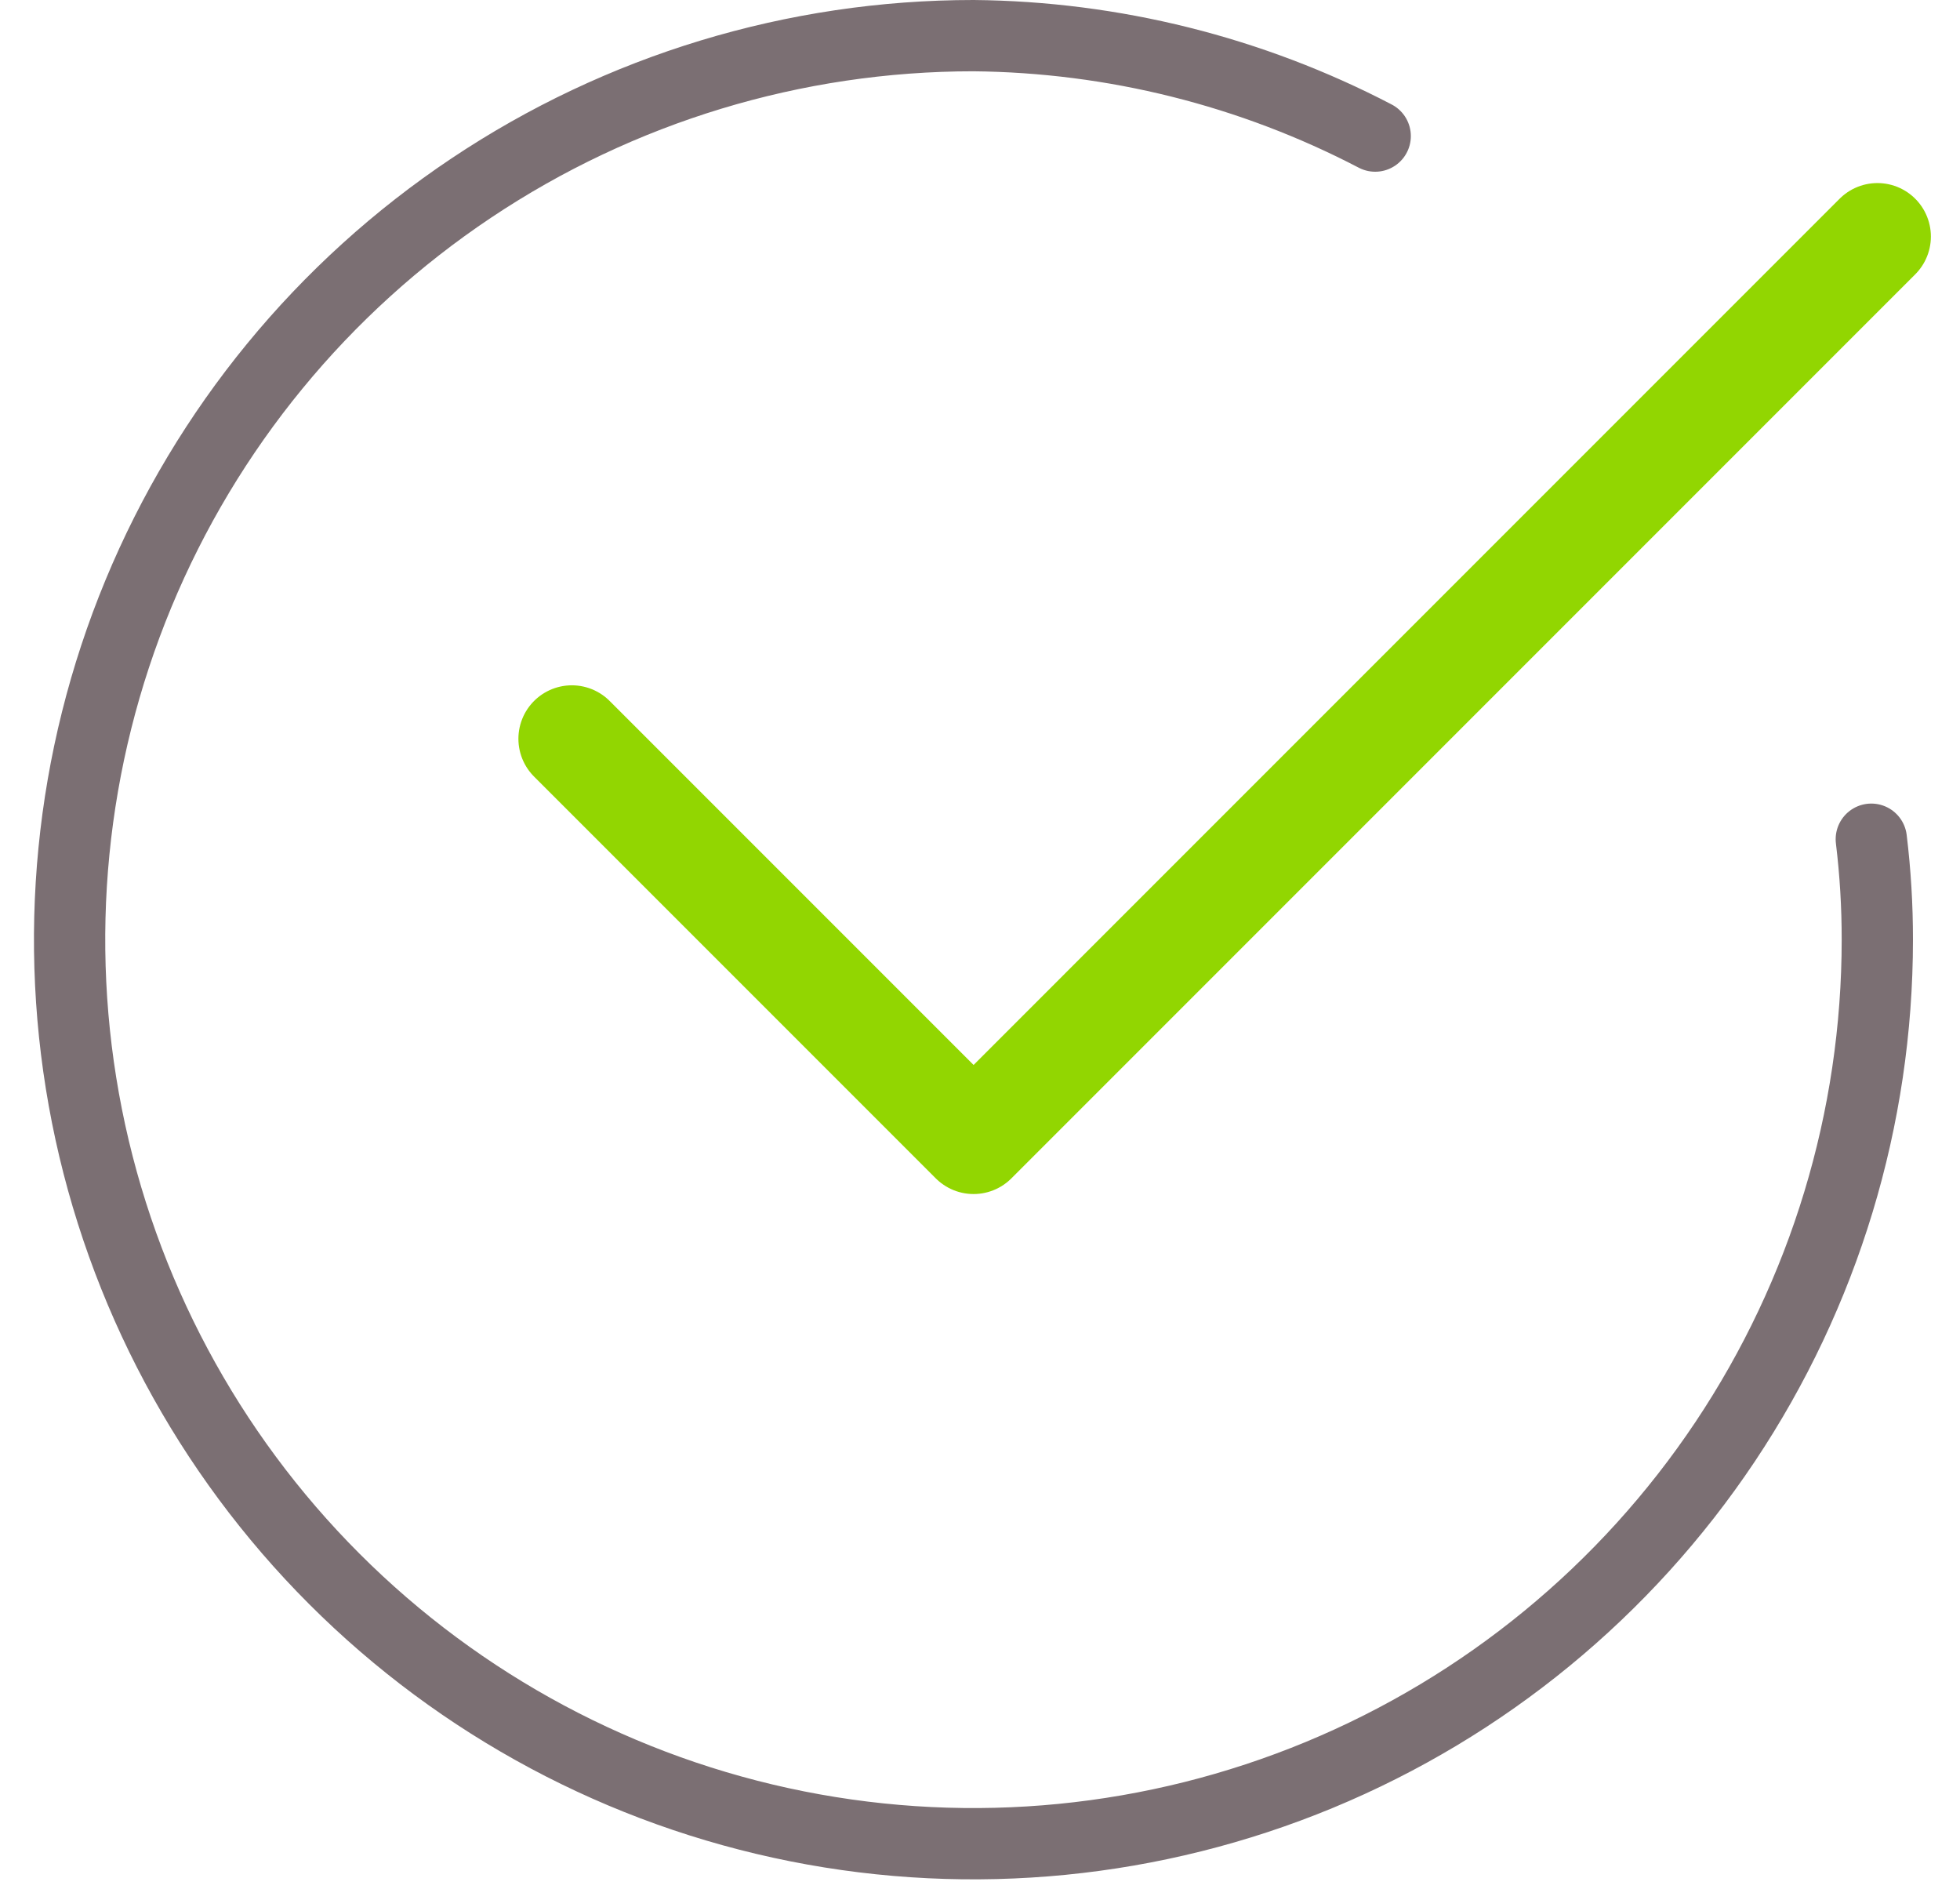
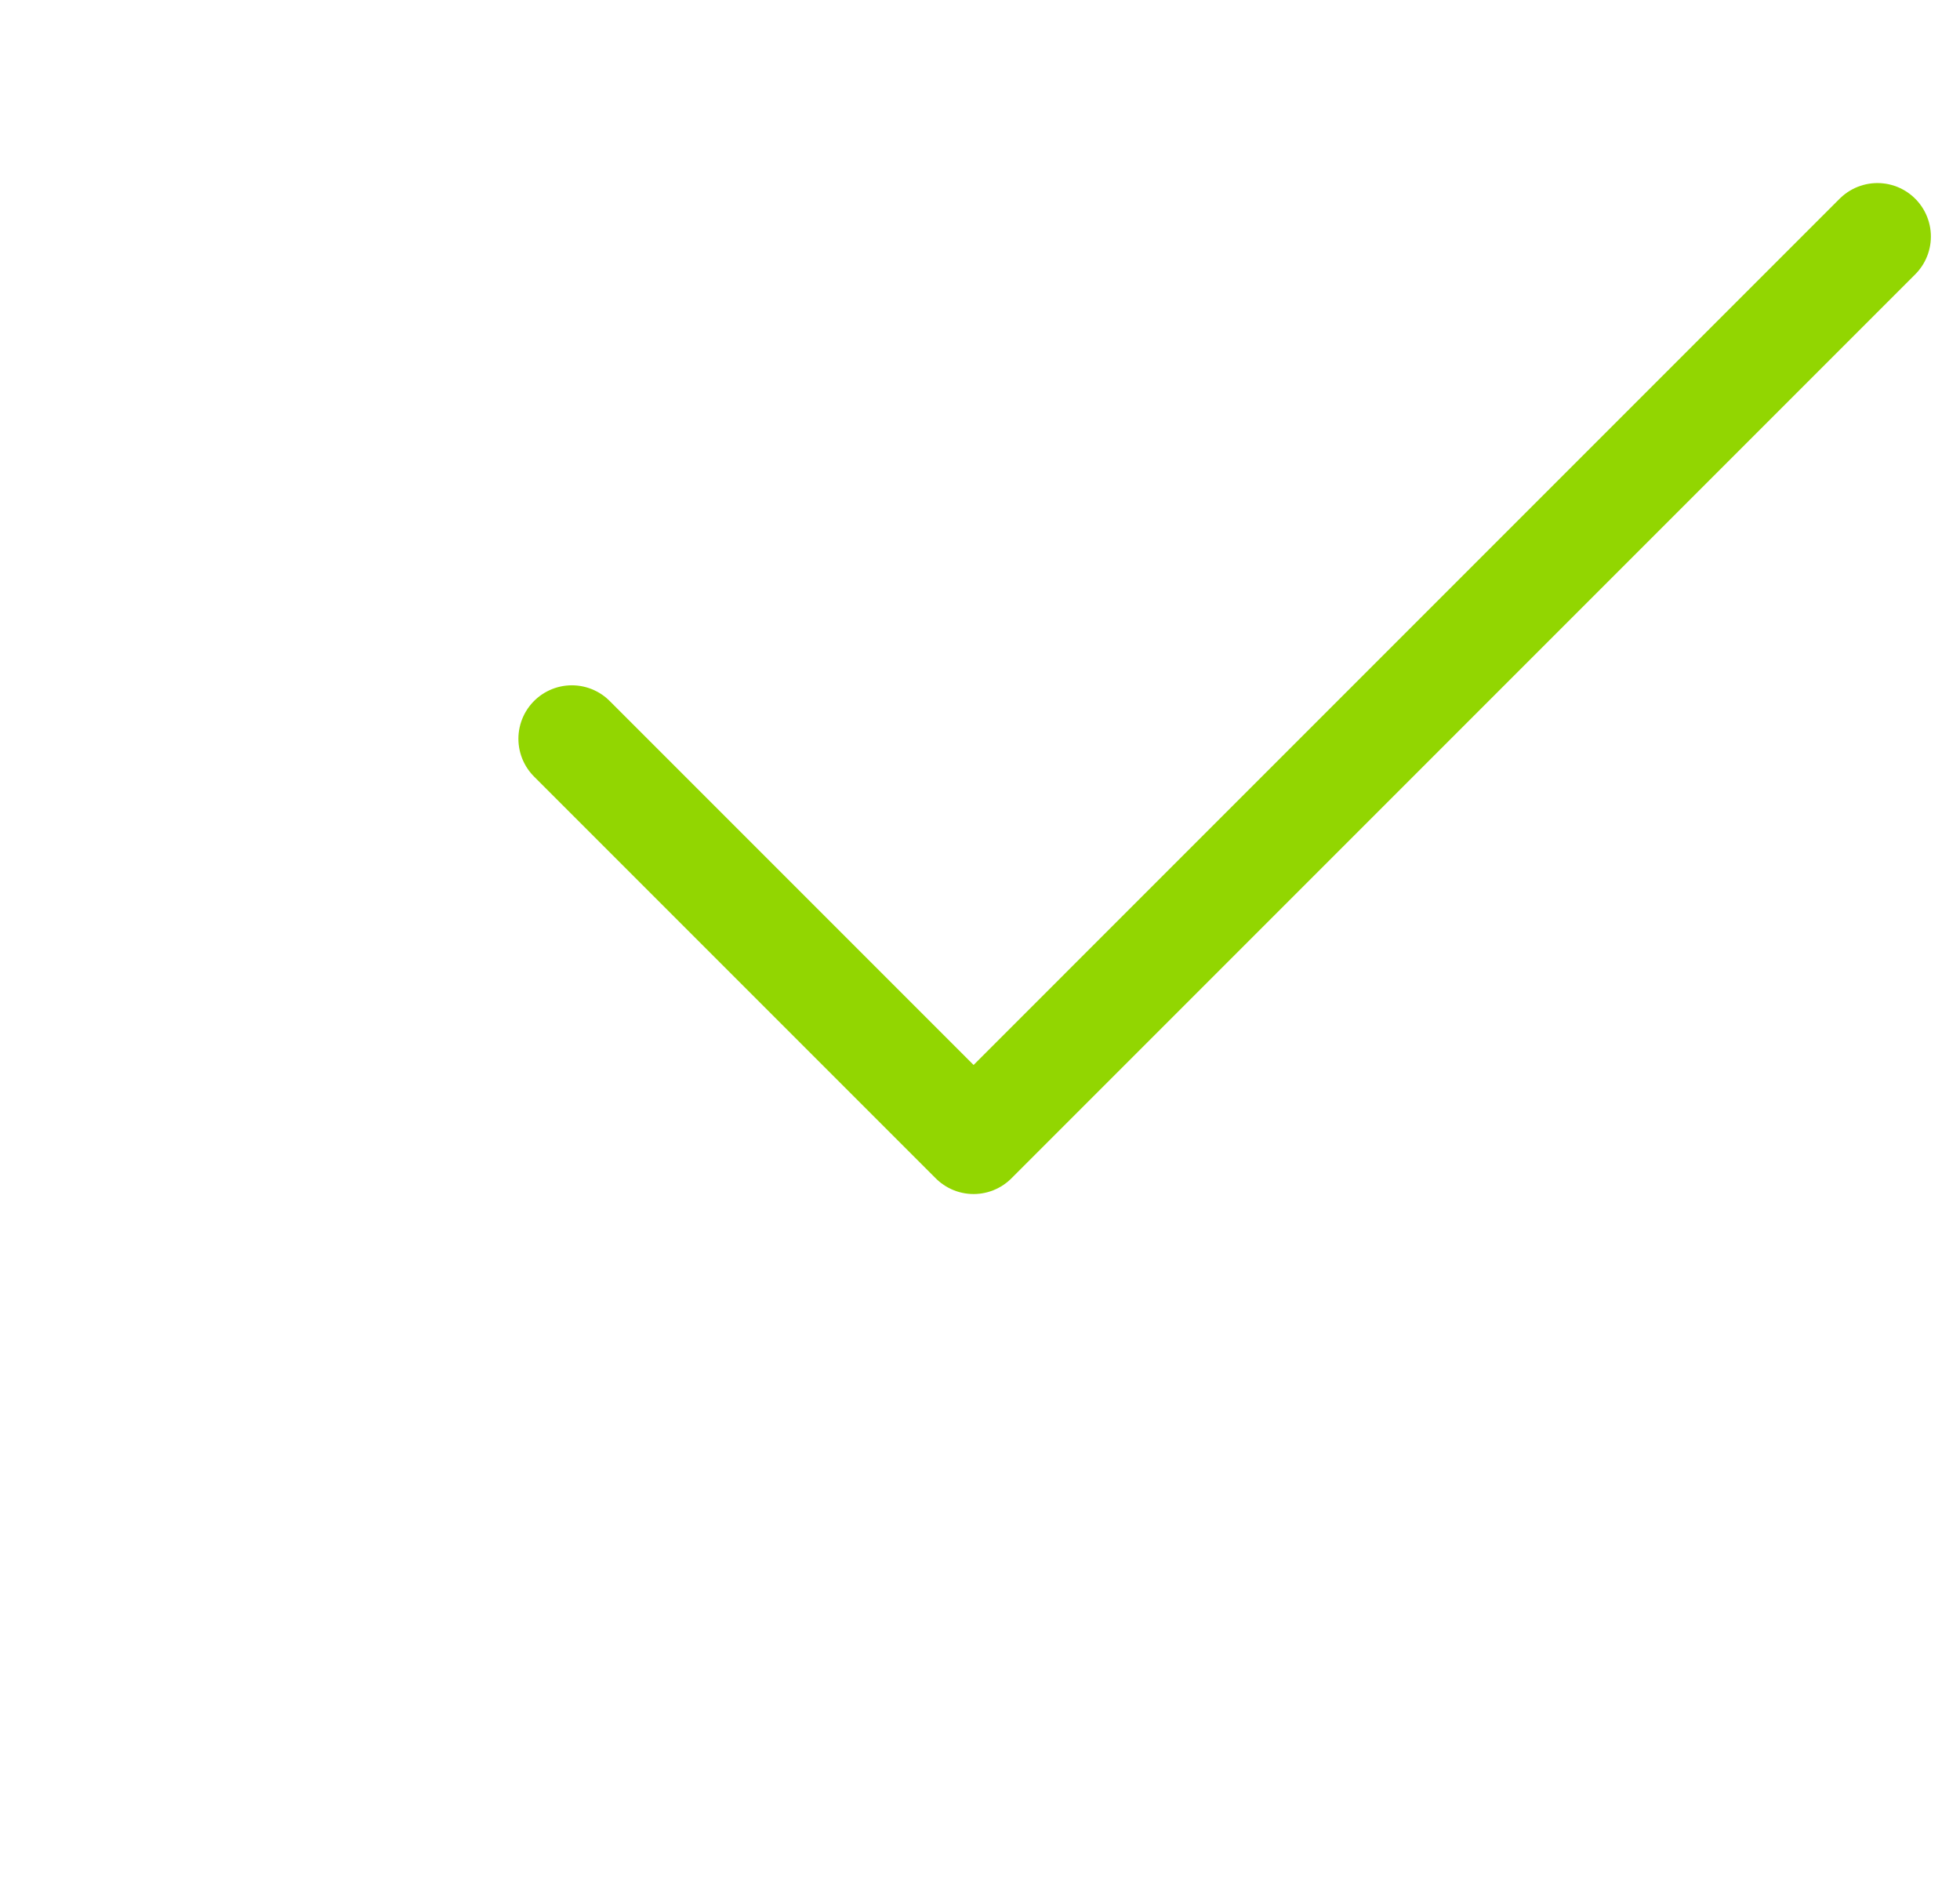
<svg xmlns="http://www.w3.org/2000/svg" width="55" height="53" viewBox="0 0 55 53" fill="none">
  <path d="M52.683 6.636L27.32 32L16.047 20.727" stroke="#92D601" stroke-width="3" stroke-linecap="round" stroke-linejoin="round" />
-   <path d="M52.511 23.545C52.625 24.481 52.681 25.422 52.68 26.364C52.68 31.38 51.193 36.284 48.406 40.455C45.619 44.626 41.658 47.877 37.023 49.797C32.388 51.716 27.289 52.219 22.369 51.24C17.448 50.261 12.929 47.846 9.382 44.298C5.835 40.751 3.419 36.232 2.44 31.312C1.462 26.392 1.964 21.292 3.884 16.657C5.804 12.023 9.054 8.062 13.226 5.275C17.396 2.488 22.3 1 27.317 1C31.244 1.037 35.107 2.002 38.59 3.818" stroke="#7B6F73" stroke-width="2" stroke-linecap="round" stroke-linejoin="round" />
</svg>